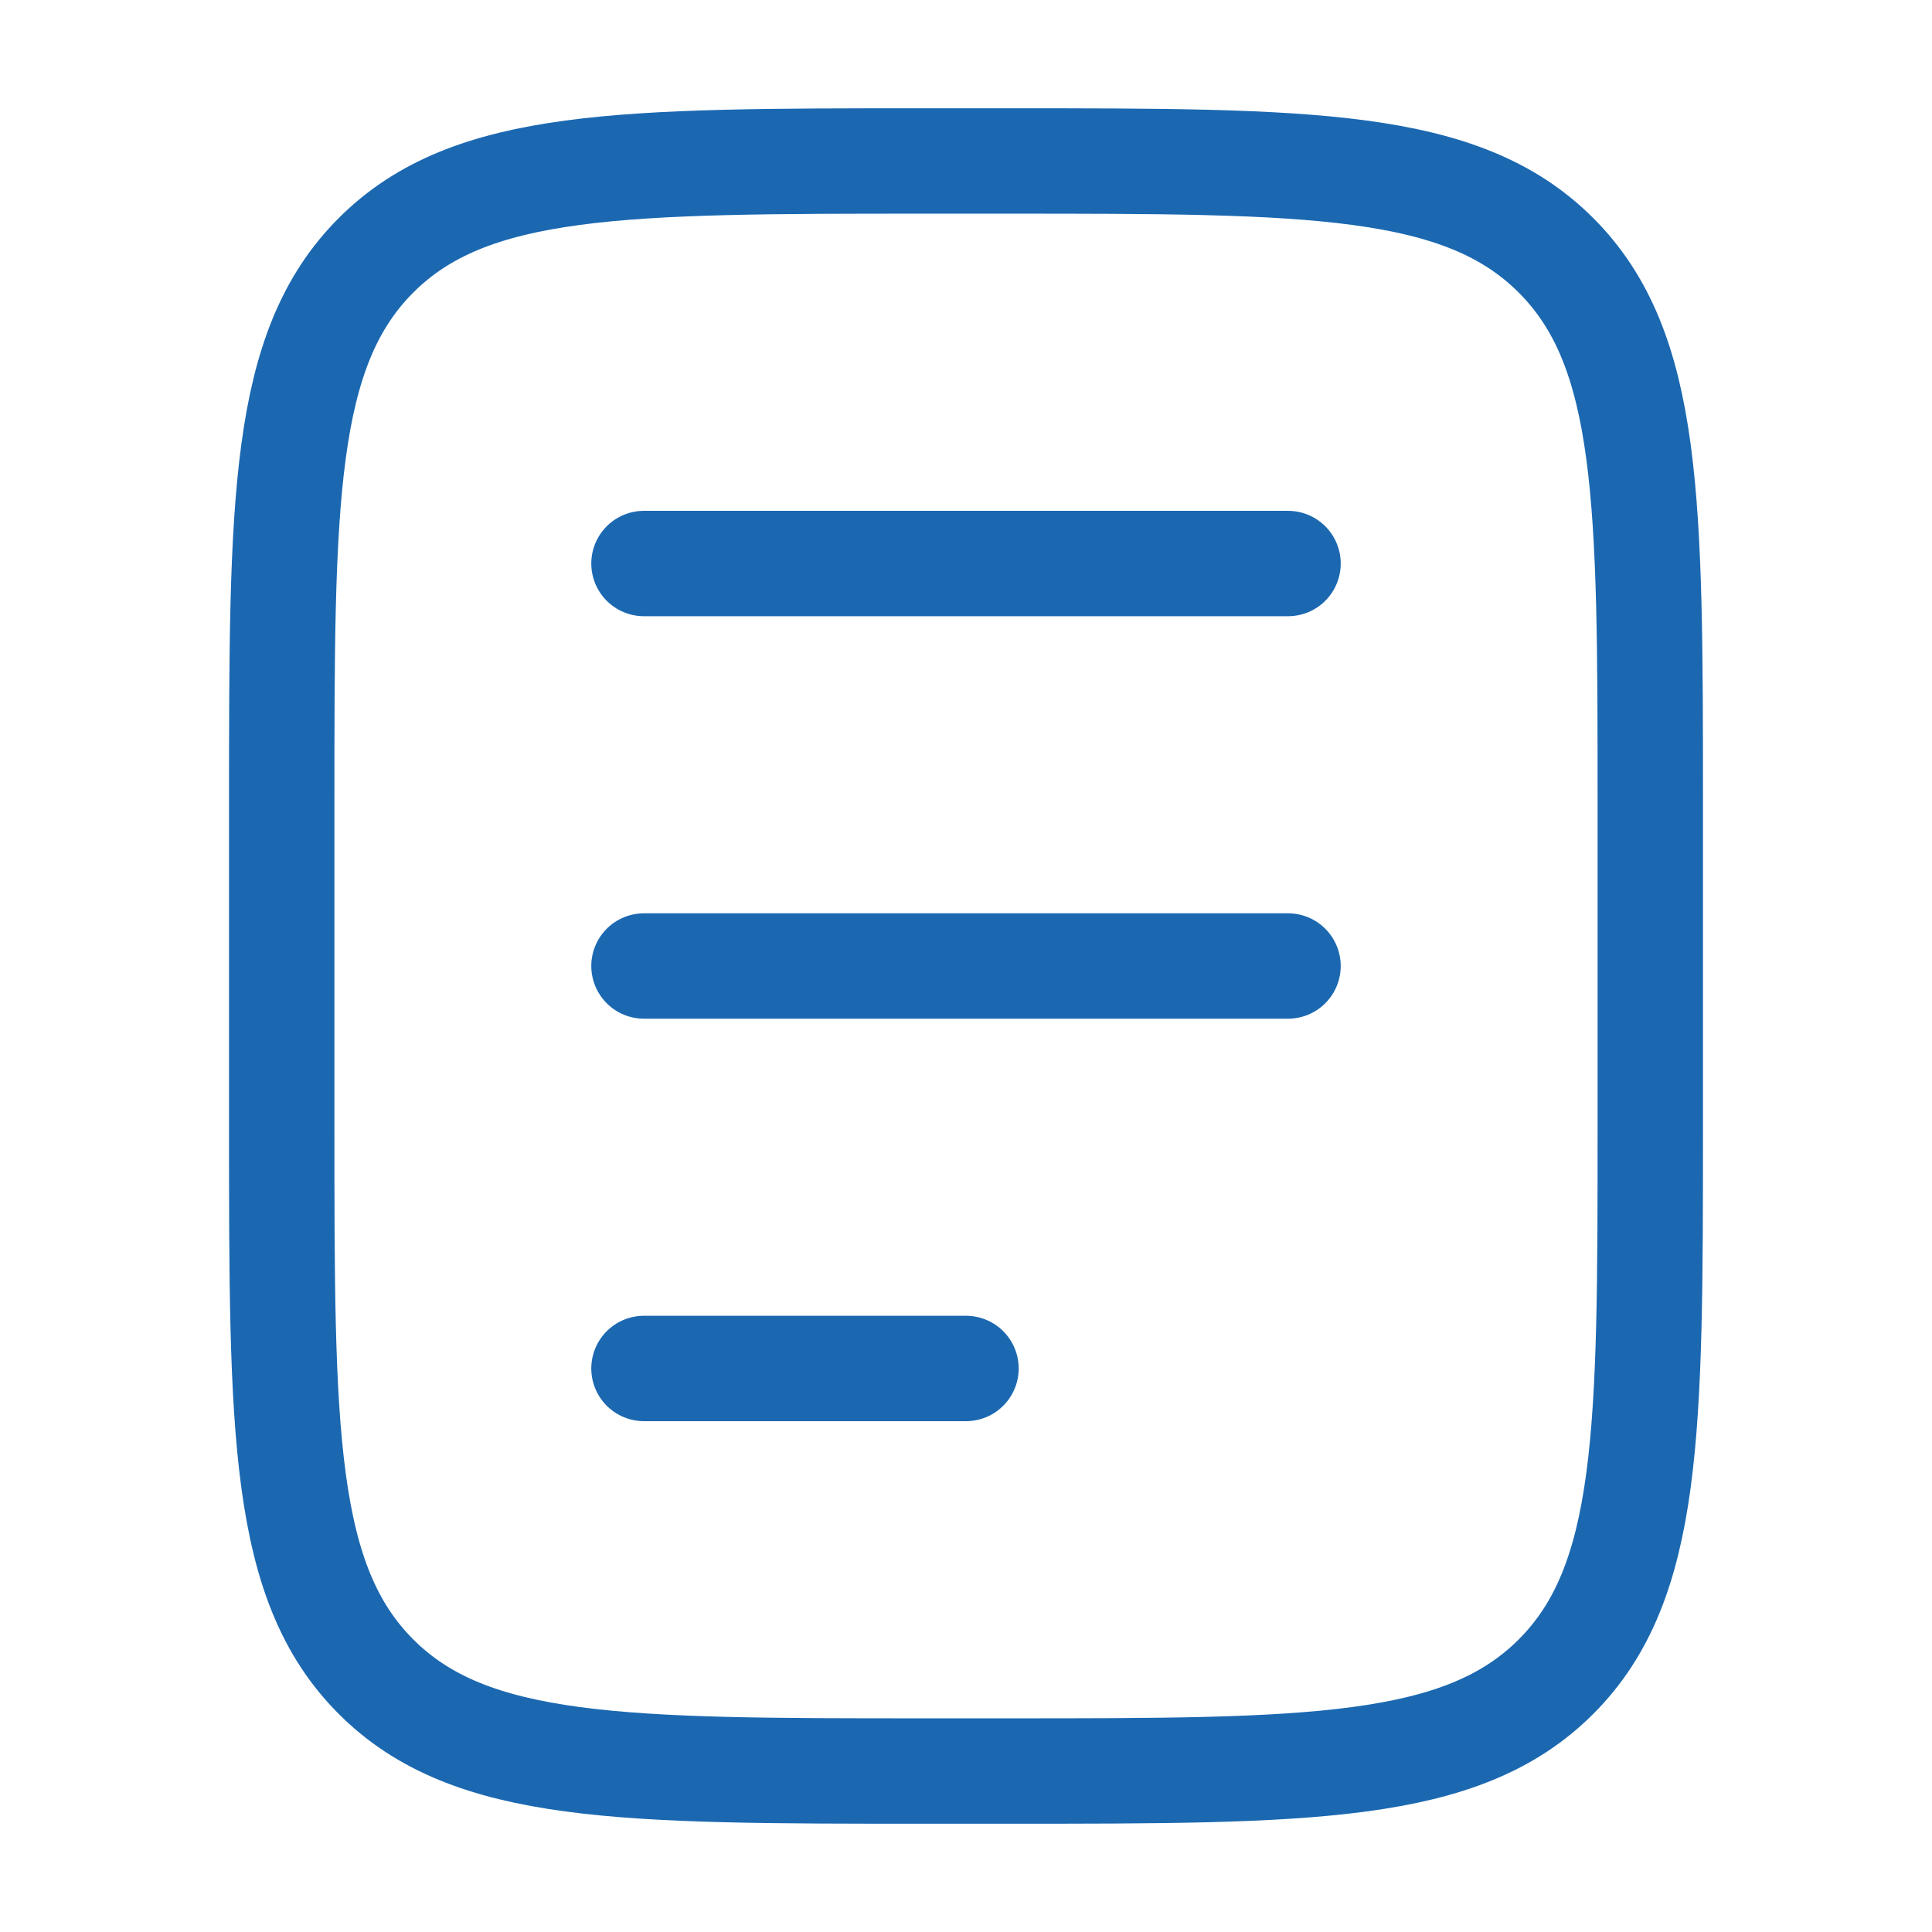
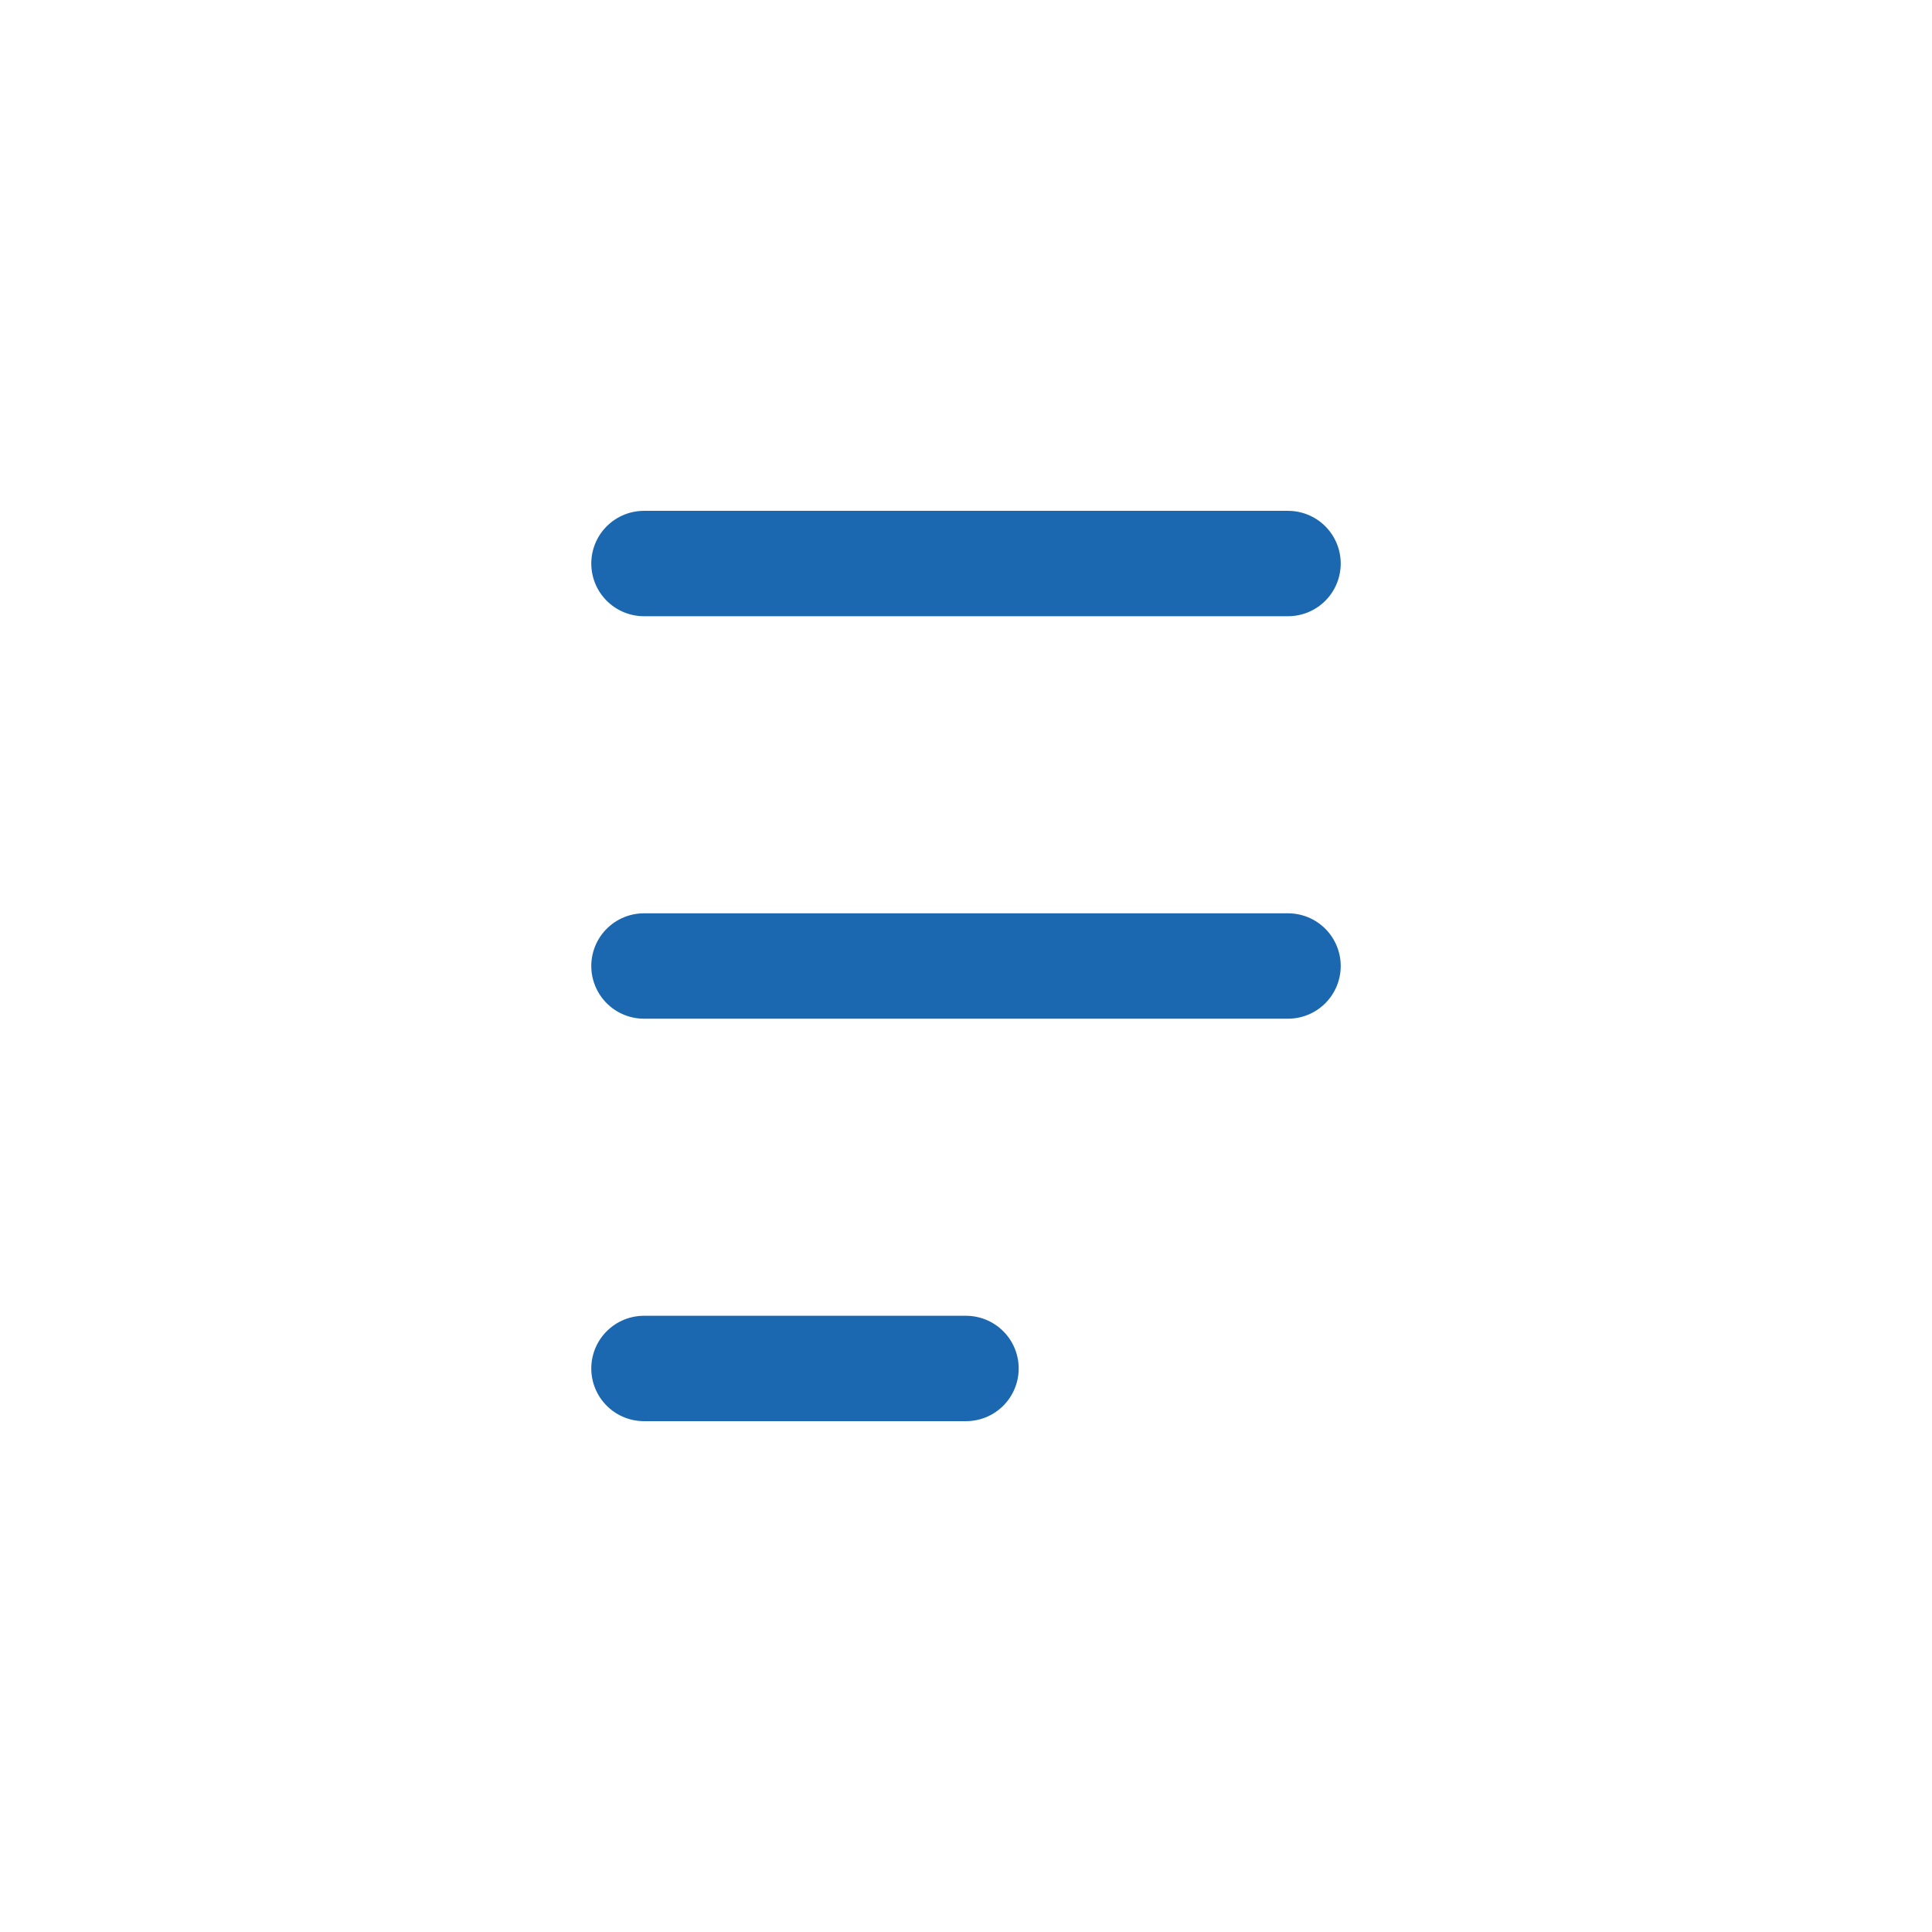
<svg xmlns="http://www.w3.org/2000/svg" width="22" height="22" viewBox="0 0 22 22" fill="none">
  <g id="Frame">
-     <path id="Vector" d="M18.792 12.833V9.167C18.792 5.71 18.792 3.981 17.718 2.907C16.644 1.833 14.915 1.833 11.458 1.833H10.542C7.085 1.833 5.356 1.833 4.282 2.907C3.208 3.981 3.208 5.71 3.208 9.167L3.208 12.833C3.208 16.29 3.208 18.019 4.282 19.093C5.356 20.167 7.085 20.167 10.542 20.167H11.458C14.915 20.167 16.644 20.167 17.718 19.093C18.792 18.019 18.792 16.29 18.792 12.833Z" stroke="#1B68B1" stroke-width="1.2" stroke-linecap="round" stroke-linejoin="round" />
    <path id="Vector_2" d="M7.333 6.417H14.667M7.333 11H14.667M7.333 15.583H11" stroke="#1B68B1" stroke-width="1.2" stroke-linecap="round" stroke-linejoin="round" />
  </g>
</svg>